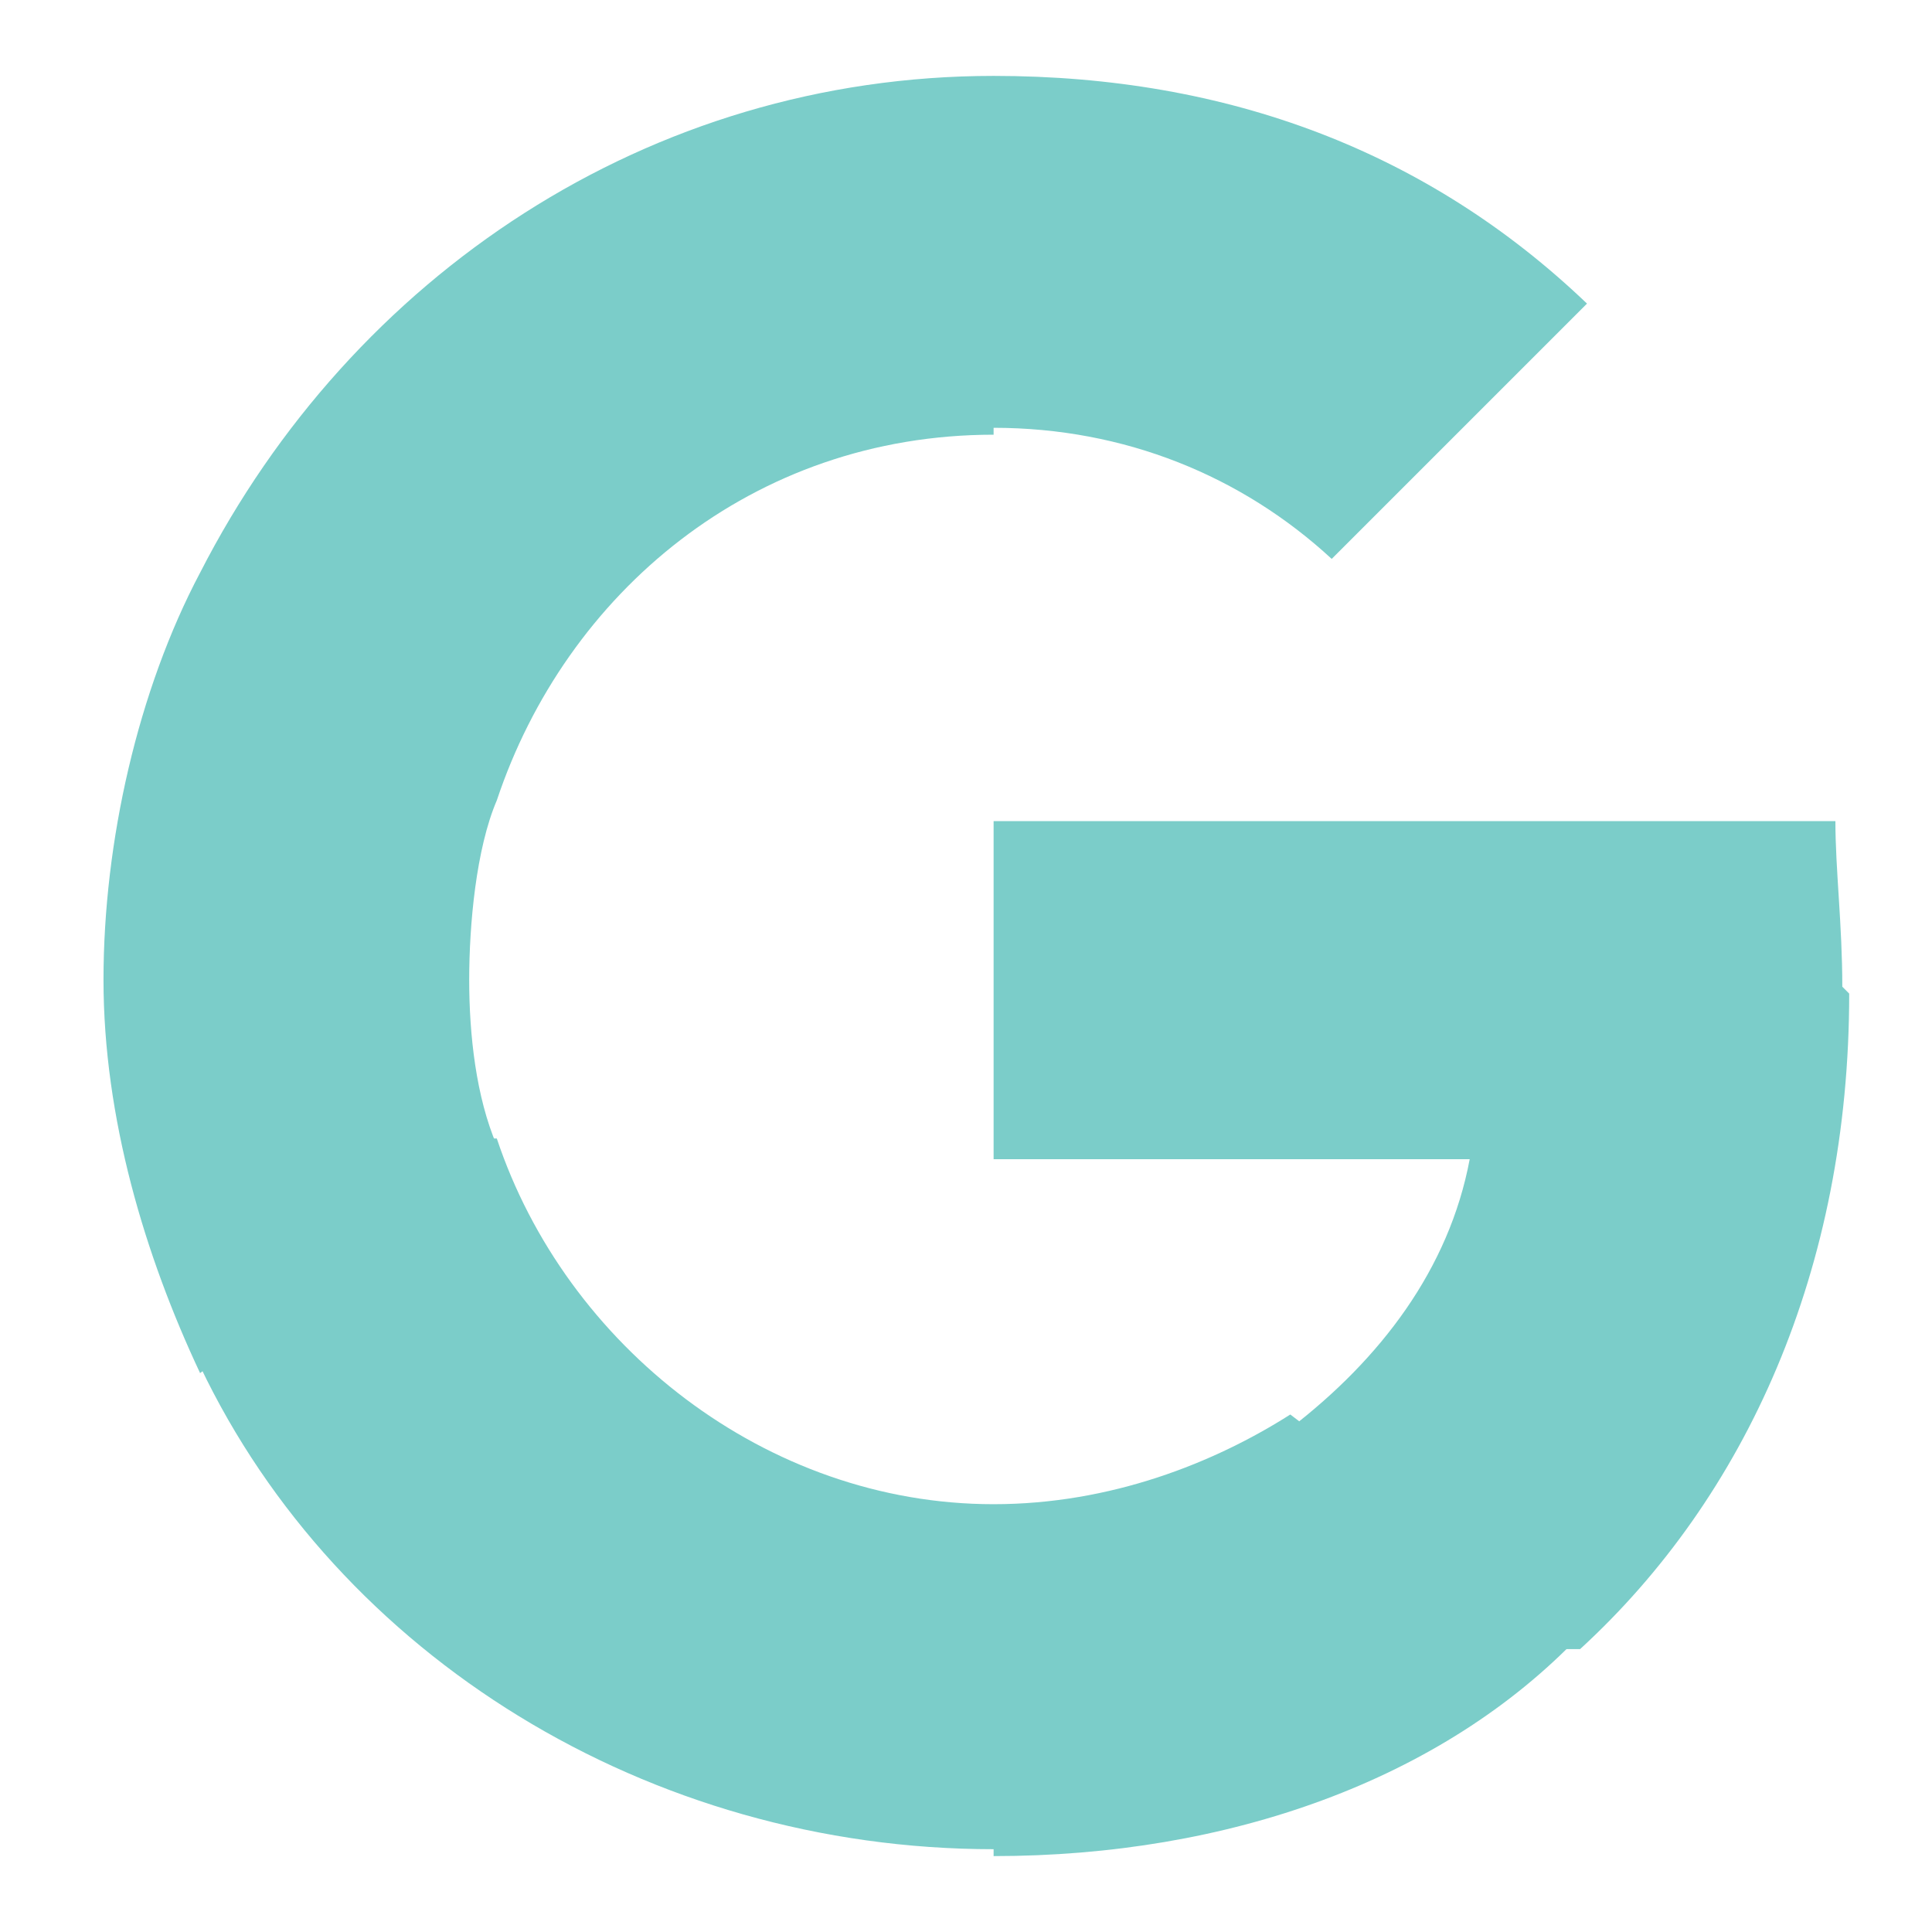
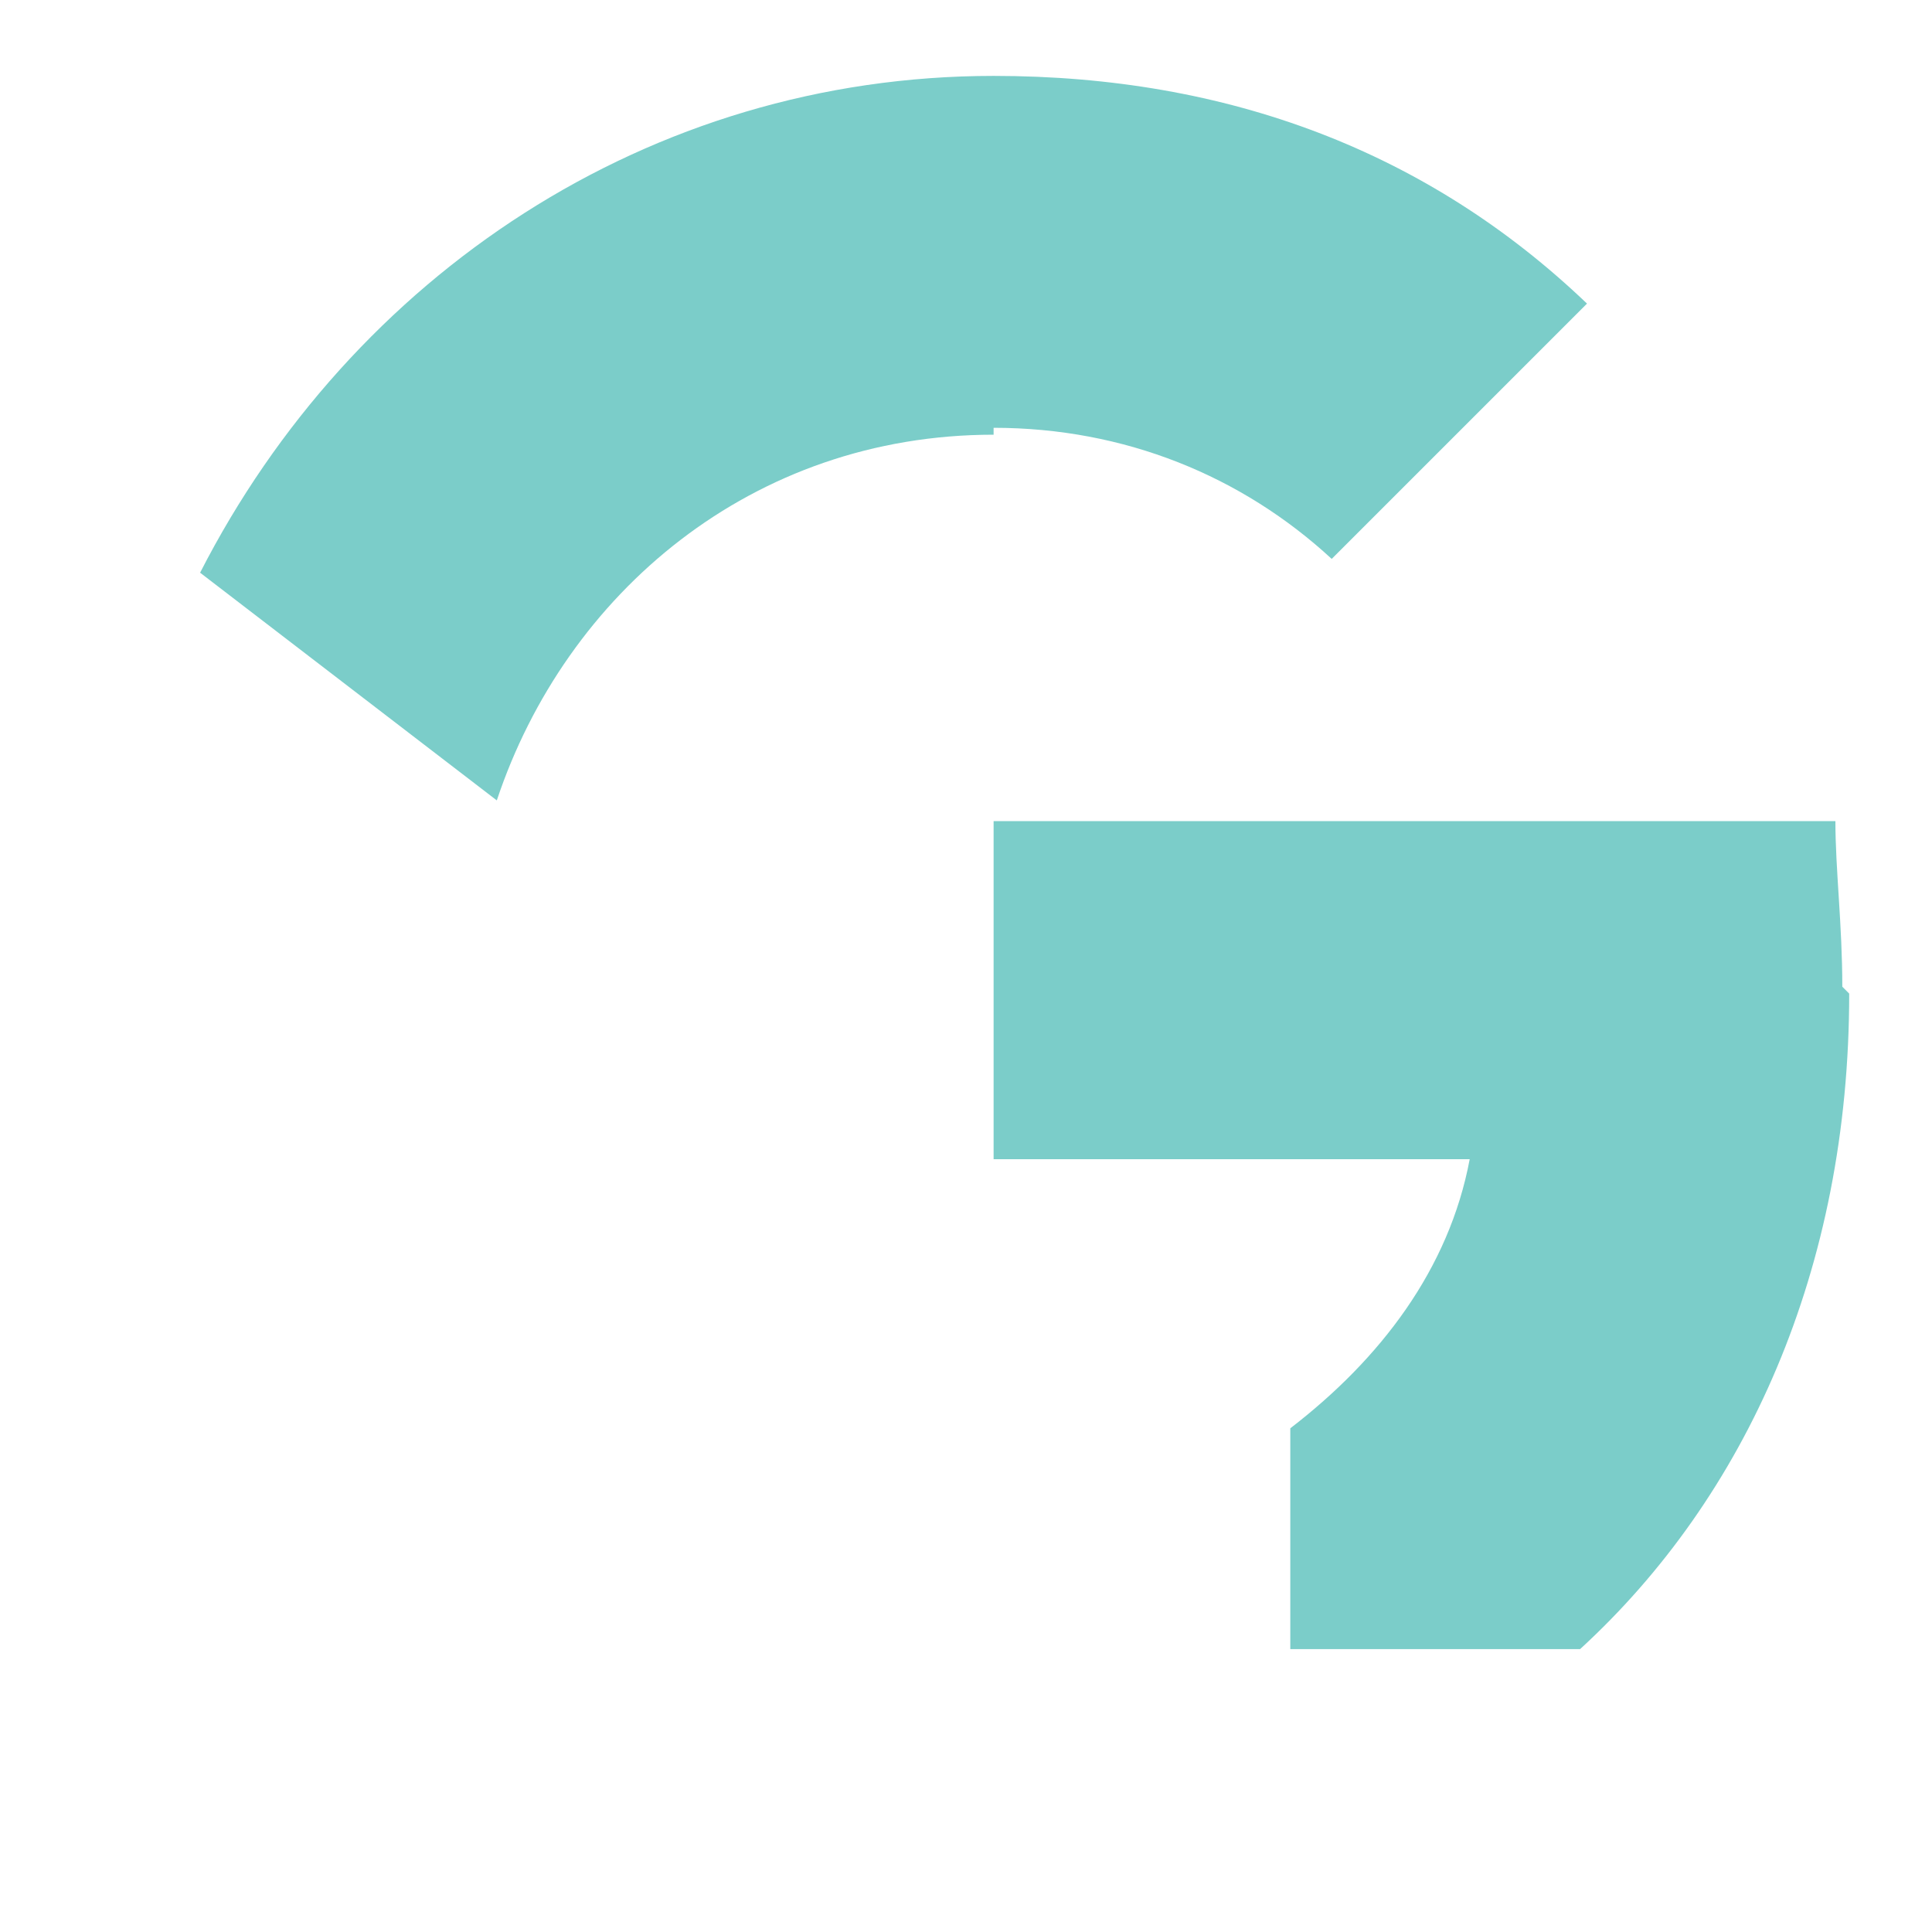
<svg xmlns="http://www.w3.org/2000/svg" version="1.1" viewBox="0 0 28 28">
  <defs>
    <style>
      .cls-1 {
        fill: #7bcdc9;
      }
    </style>
  </defs>
  <g>
    <g id="Layer_1">
      <g id="Layer_1-2" data-name="Layer_1">
        <path class="cls-1" d="M26.7,14.3c0-.9-.1-1.7-.1-2.4h-12.2v4.9h6.9c-.3,1.6-1.3,2.9-2.6,3.9v3.2h4.2c2.4-2.2,3.9-5.5,3.9-9.5Z" />
-         <path class="cls-1" d="M14.4,26.9c3.4,0,6.5-1.1,8.5-3.2l-4.2-3.2c-1.1.7-2.6,1.3-4.3,1.3-3.3,0-6.2-2.3-7.2-5.3H2.9v3.3c2,4.2,6.5,7,11.5,7Z" />
-         <path class="cls-1" d="M7.2,16.6c-.3-.7-.4-1.6-.4-2.4s.1-1.9.4-2.6v-3.2s-4.3-.1-4.3-.1c-.9,1.7-1.4,3.9-1.4,5.9s.6,4,1.4,5.7l4.3-3.3Z" />
        <path class="cls-1" d="M14.4,6.2c1.9,0,3.6.7,4.9,1.9l3.7-3.7c-2.3-2.2-5.2-3.3-8.6-3.3-5,0-9.3,2.9-11.5,7.2l4.3,3.3c1-3,3.7-5.3,7.2-5.3Z" />
      </g>
    </g>
  </g>
</svg>